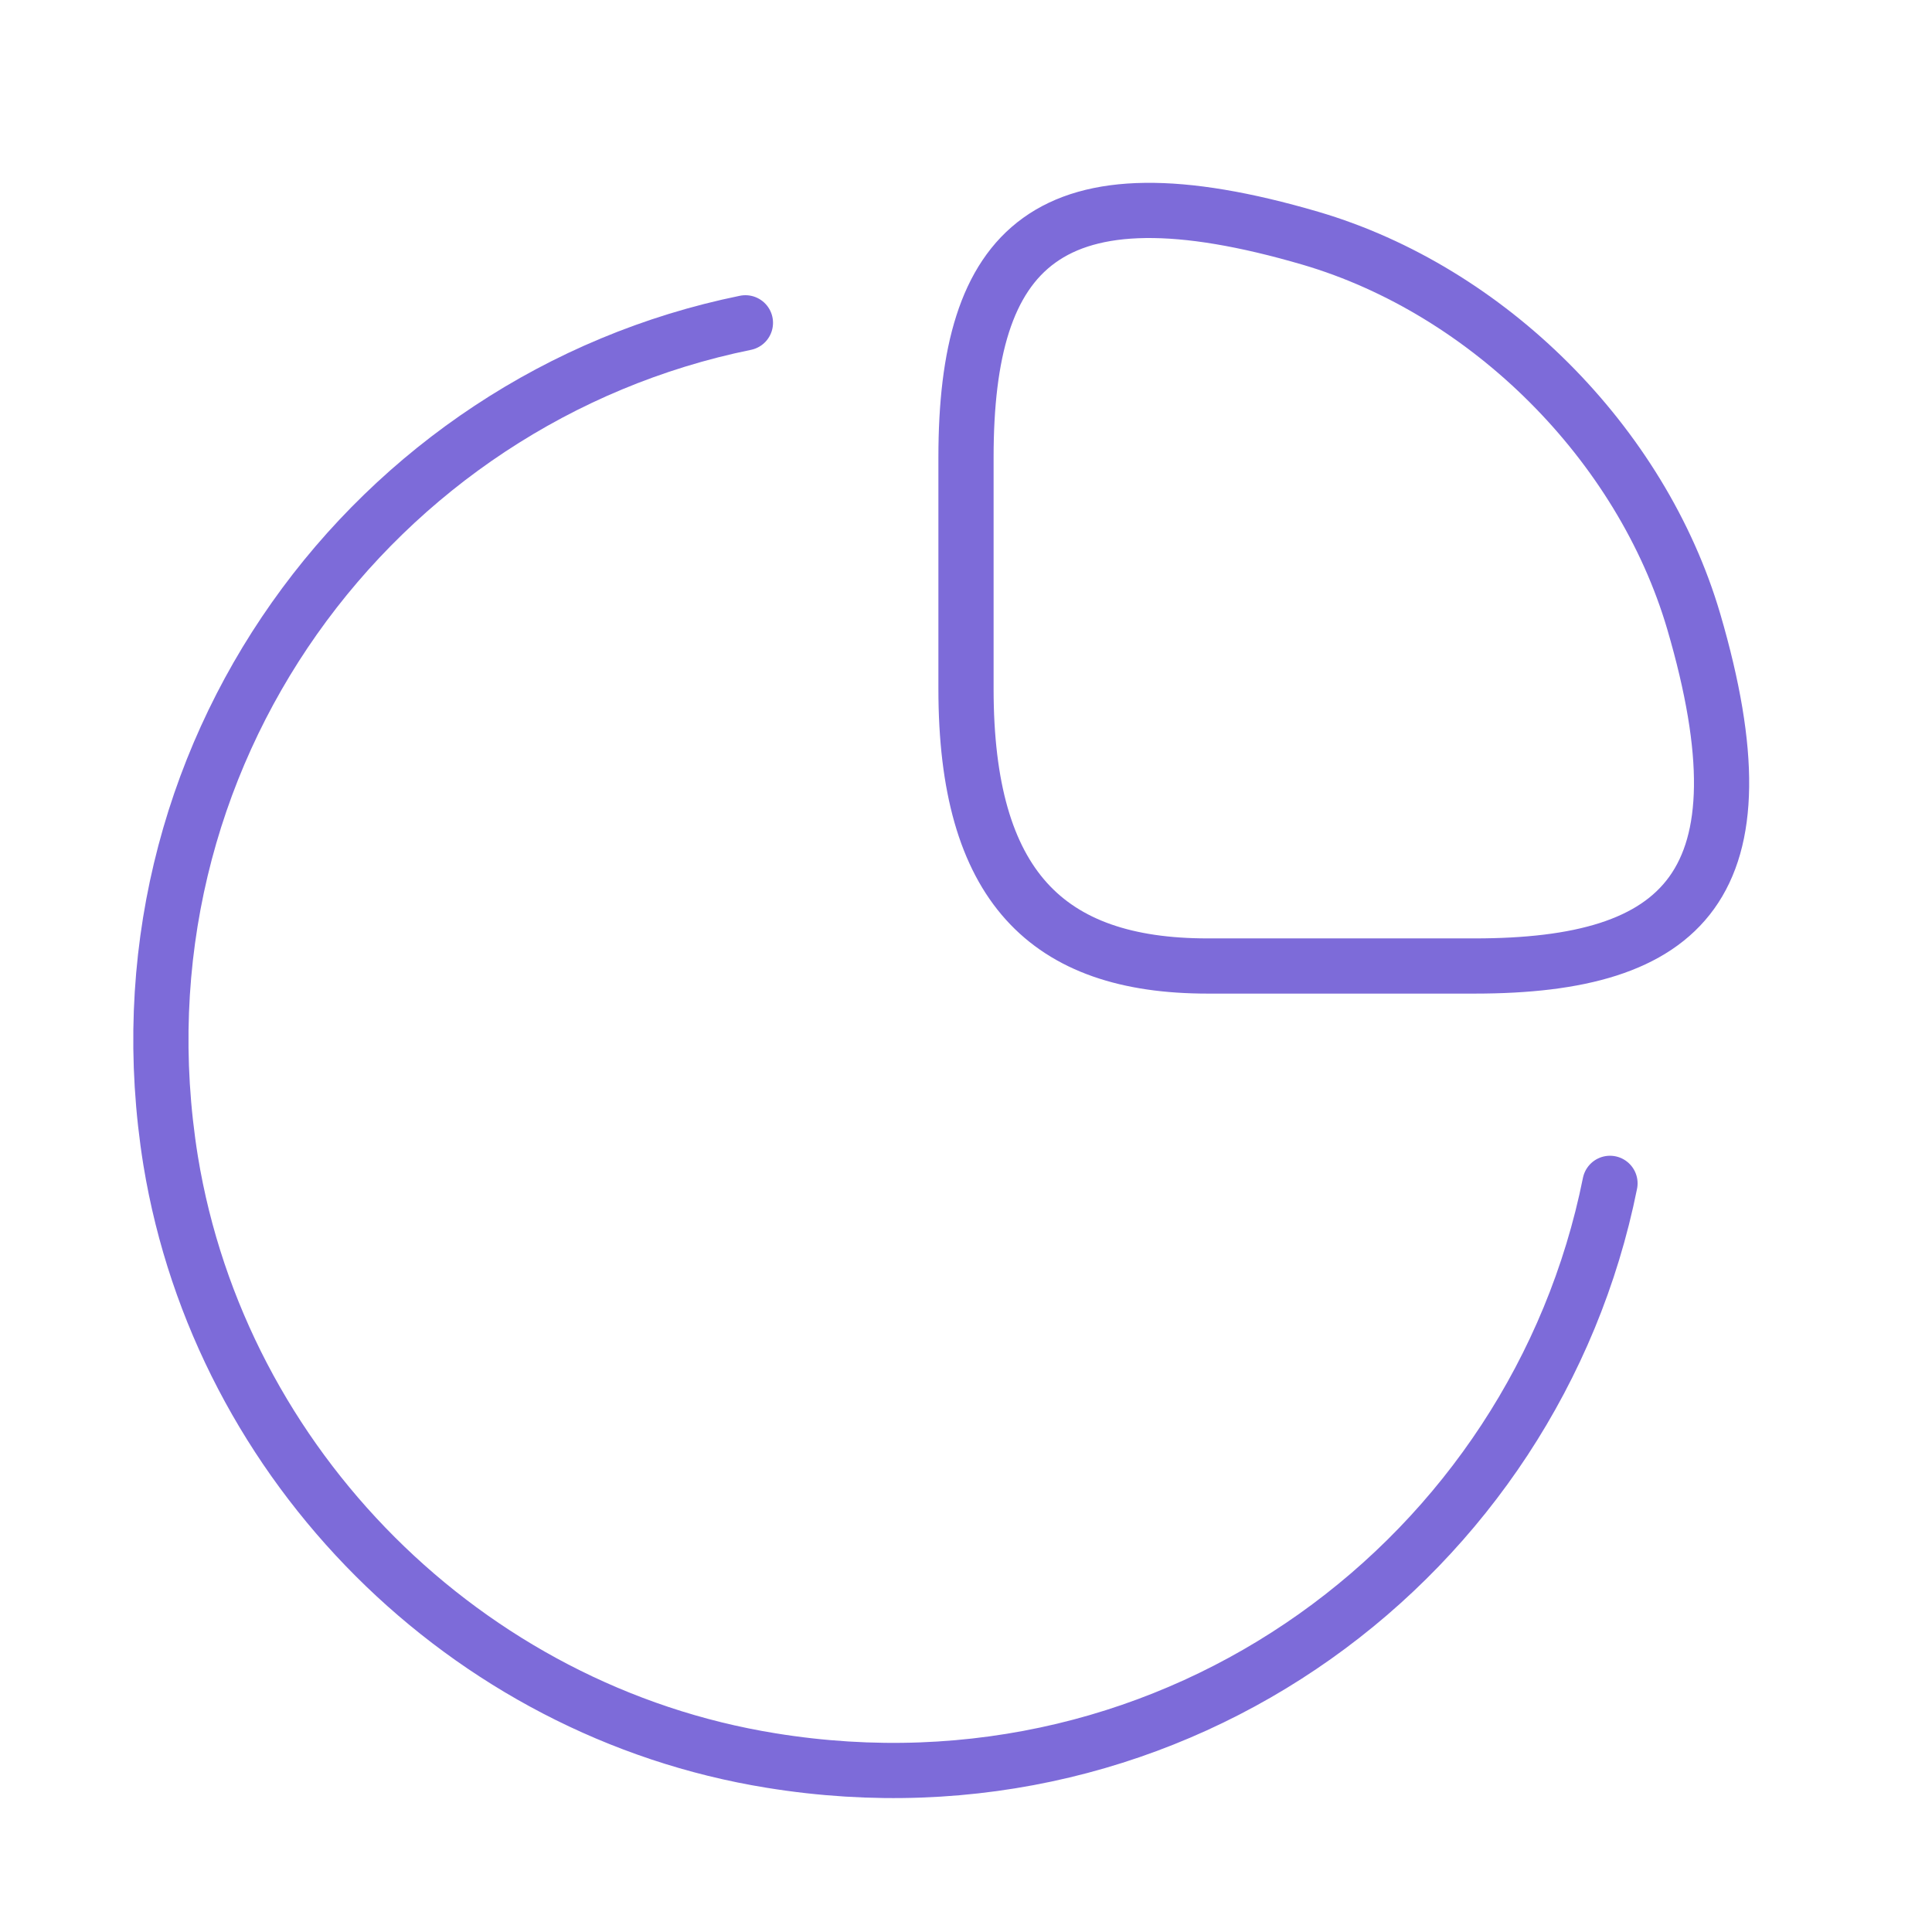
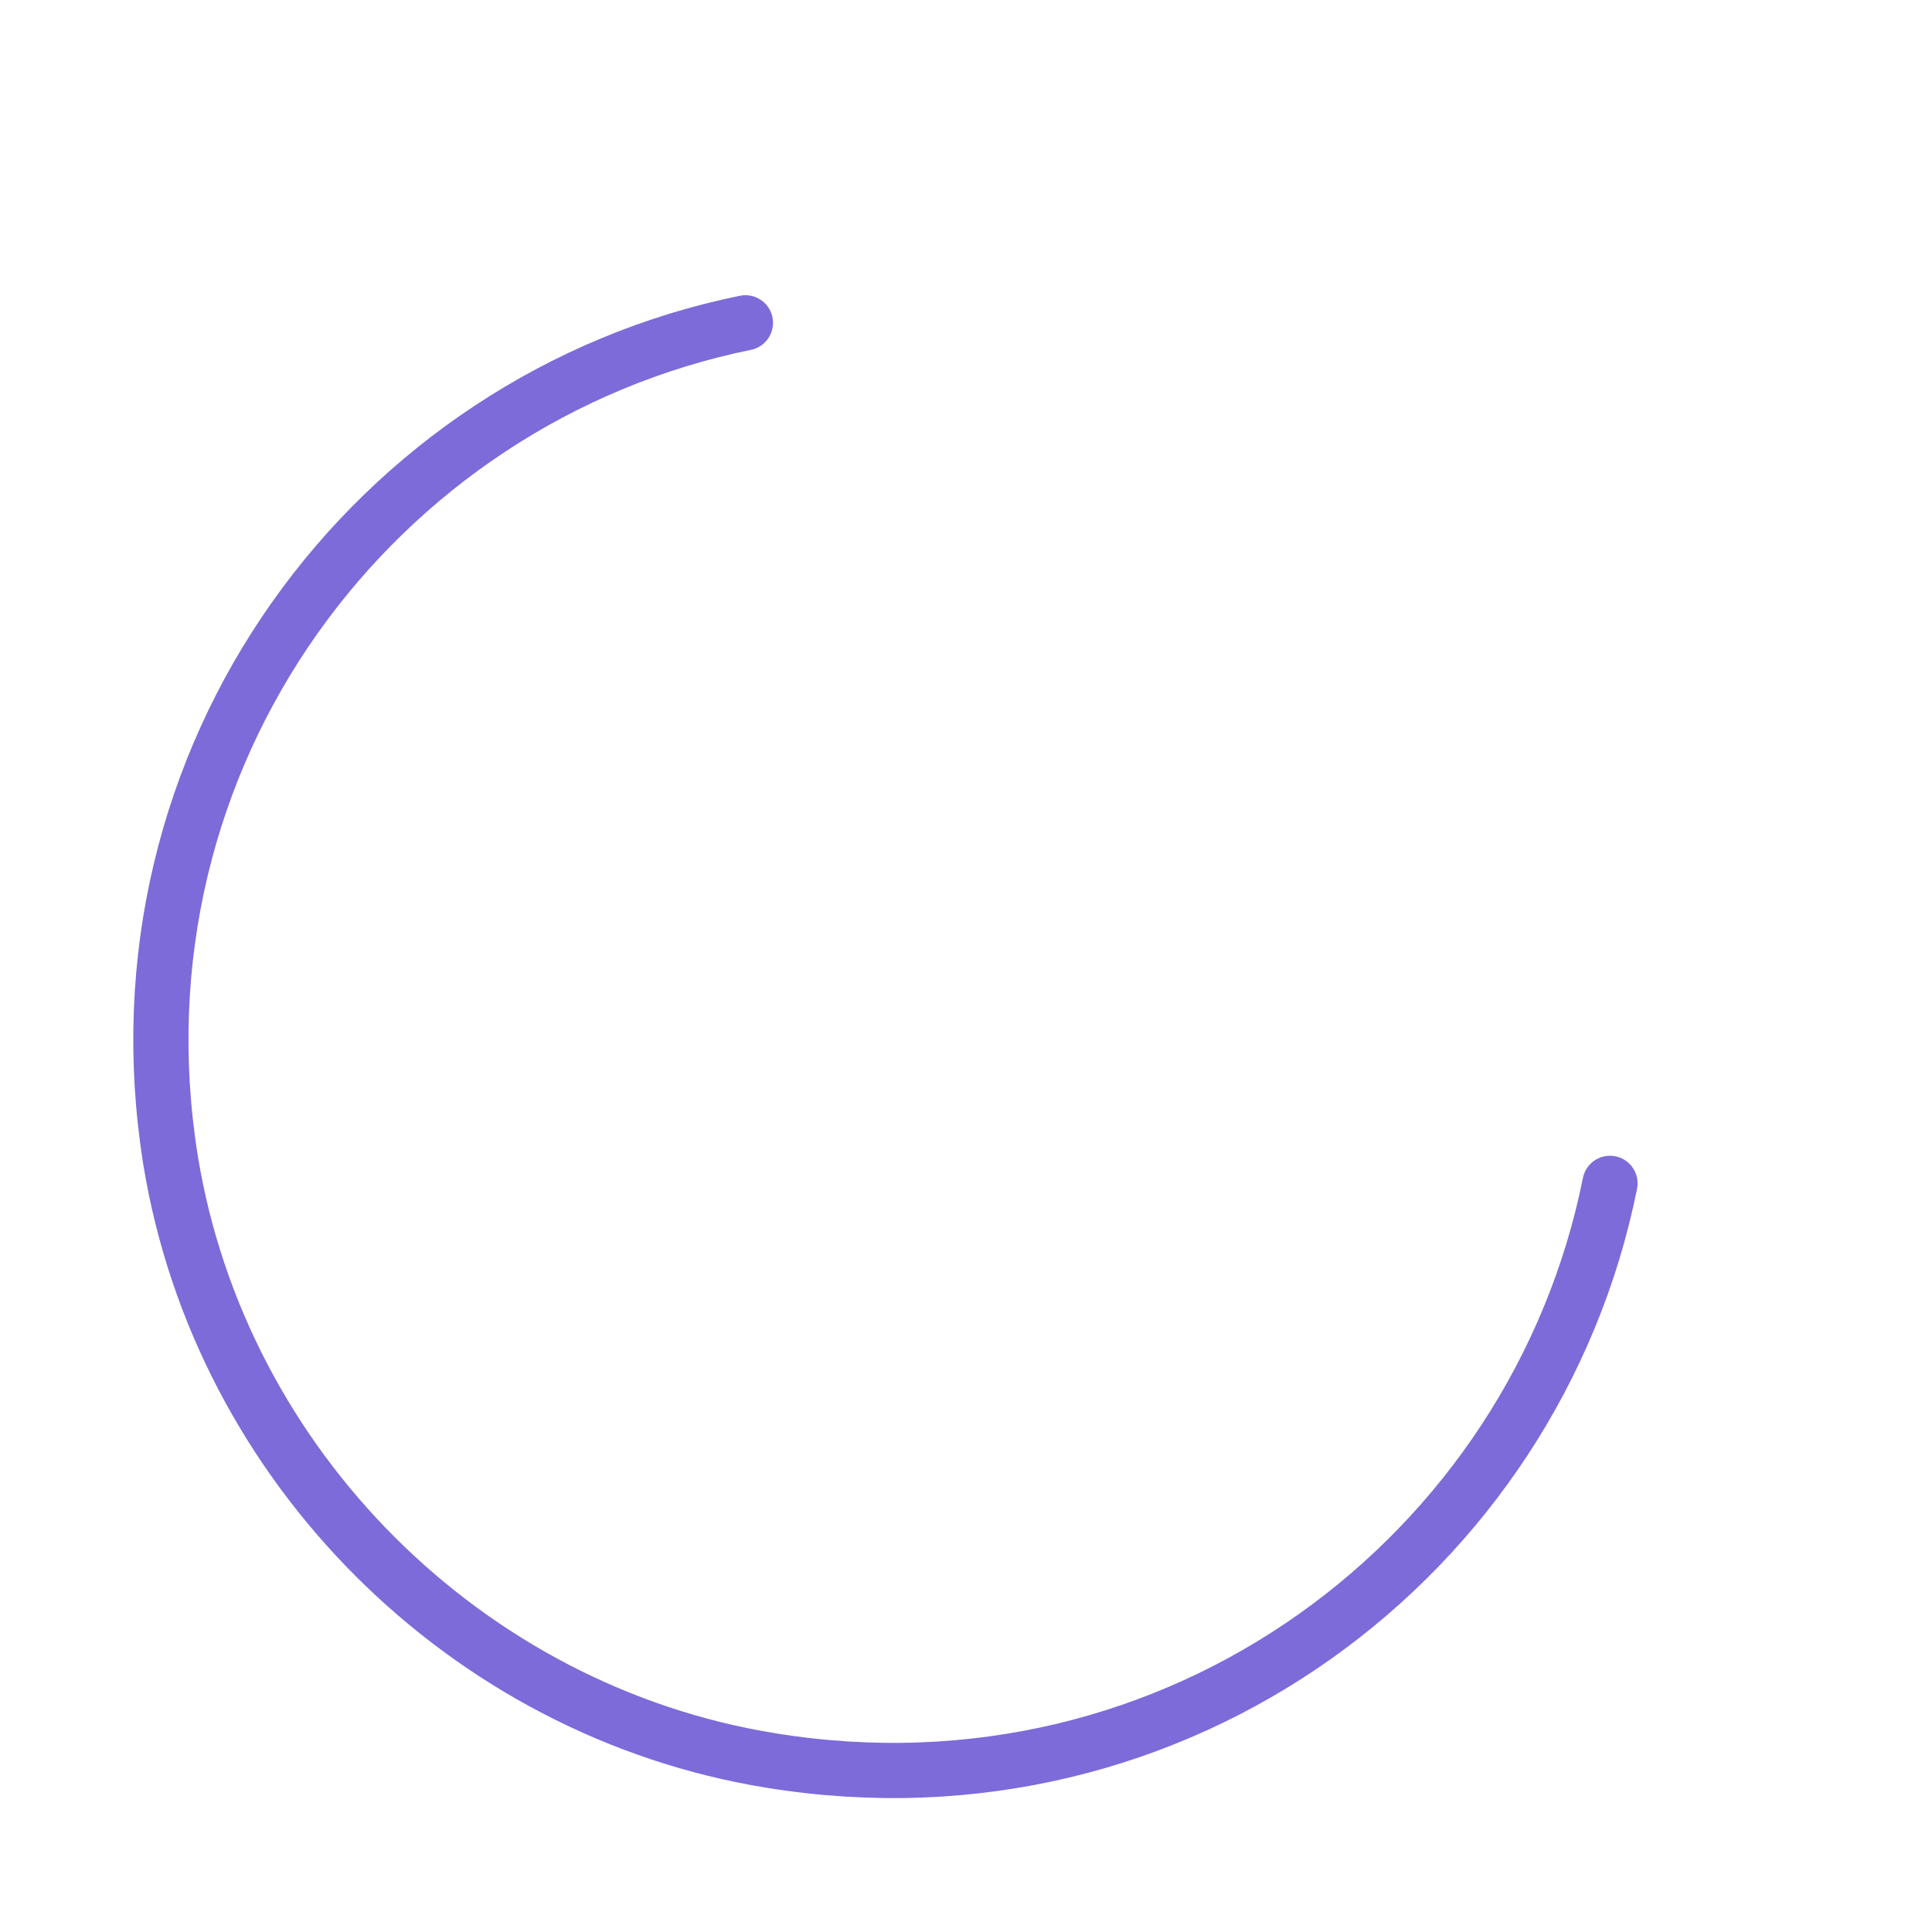
<svg xmlns="http://www.w3.org/2000/svg" width="70" height="70" viewBox="0 0 70 70" fill="none">
-   <path d="M53.433 35C61.017 35 64.167 32.083 61.367 22.517C59.471 16.071 53.929 10.529 47.483 8.633C37.917 5.833 35 8.983 35 16.567V24.967C35 32.083 37.917 35 43.75 35H53.433Z" stroke="#7D6BD9" stroke-width="2" stroke-linecap="round" stroke-linejoin="round" />
  <path d="M58.333 42.875C55.621 56.379 42.671 66.179 27.942 63.788C16.887 62.008 7.992 53.112 6.183 42.058C3.821 27.387 13.562 14.438 27.008 11.696" stroke="#7D6BD9" stroke-width="2" stroke-linecap="round" stroke-linejoin="round" />
</svg>